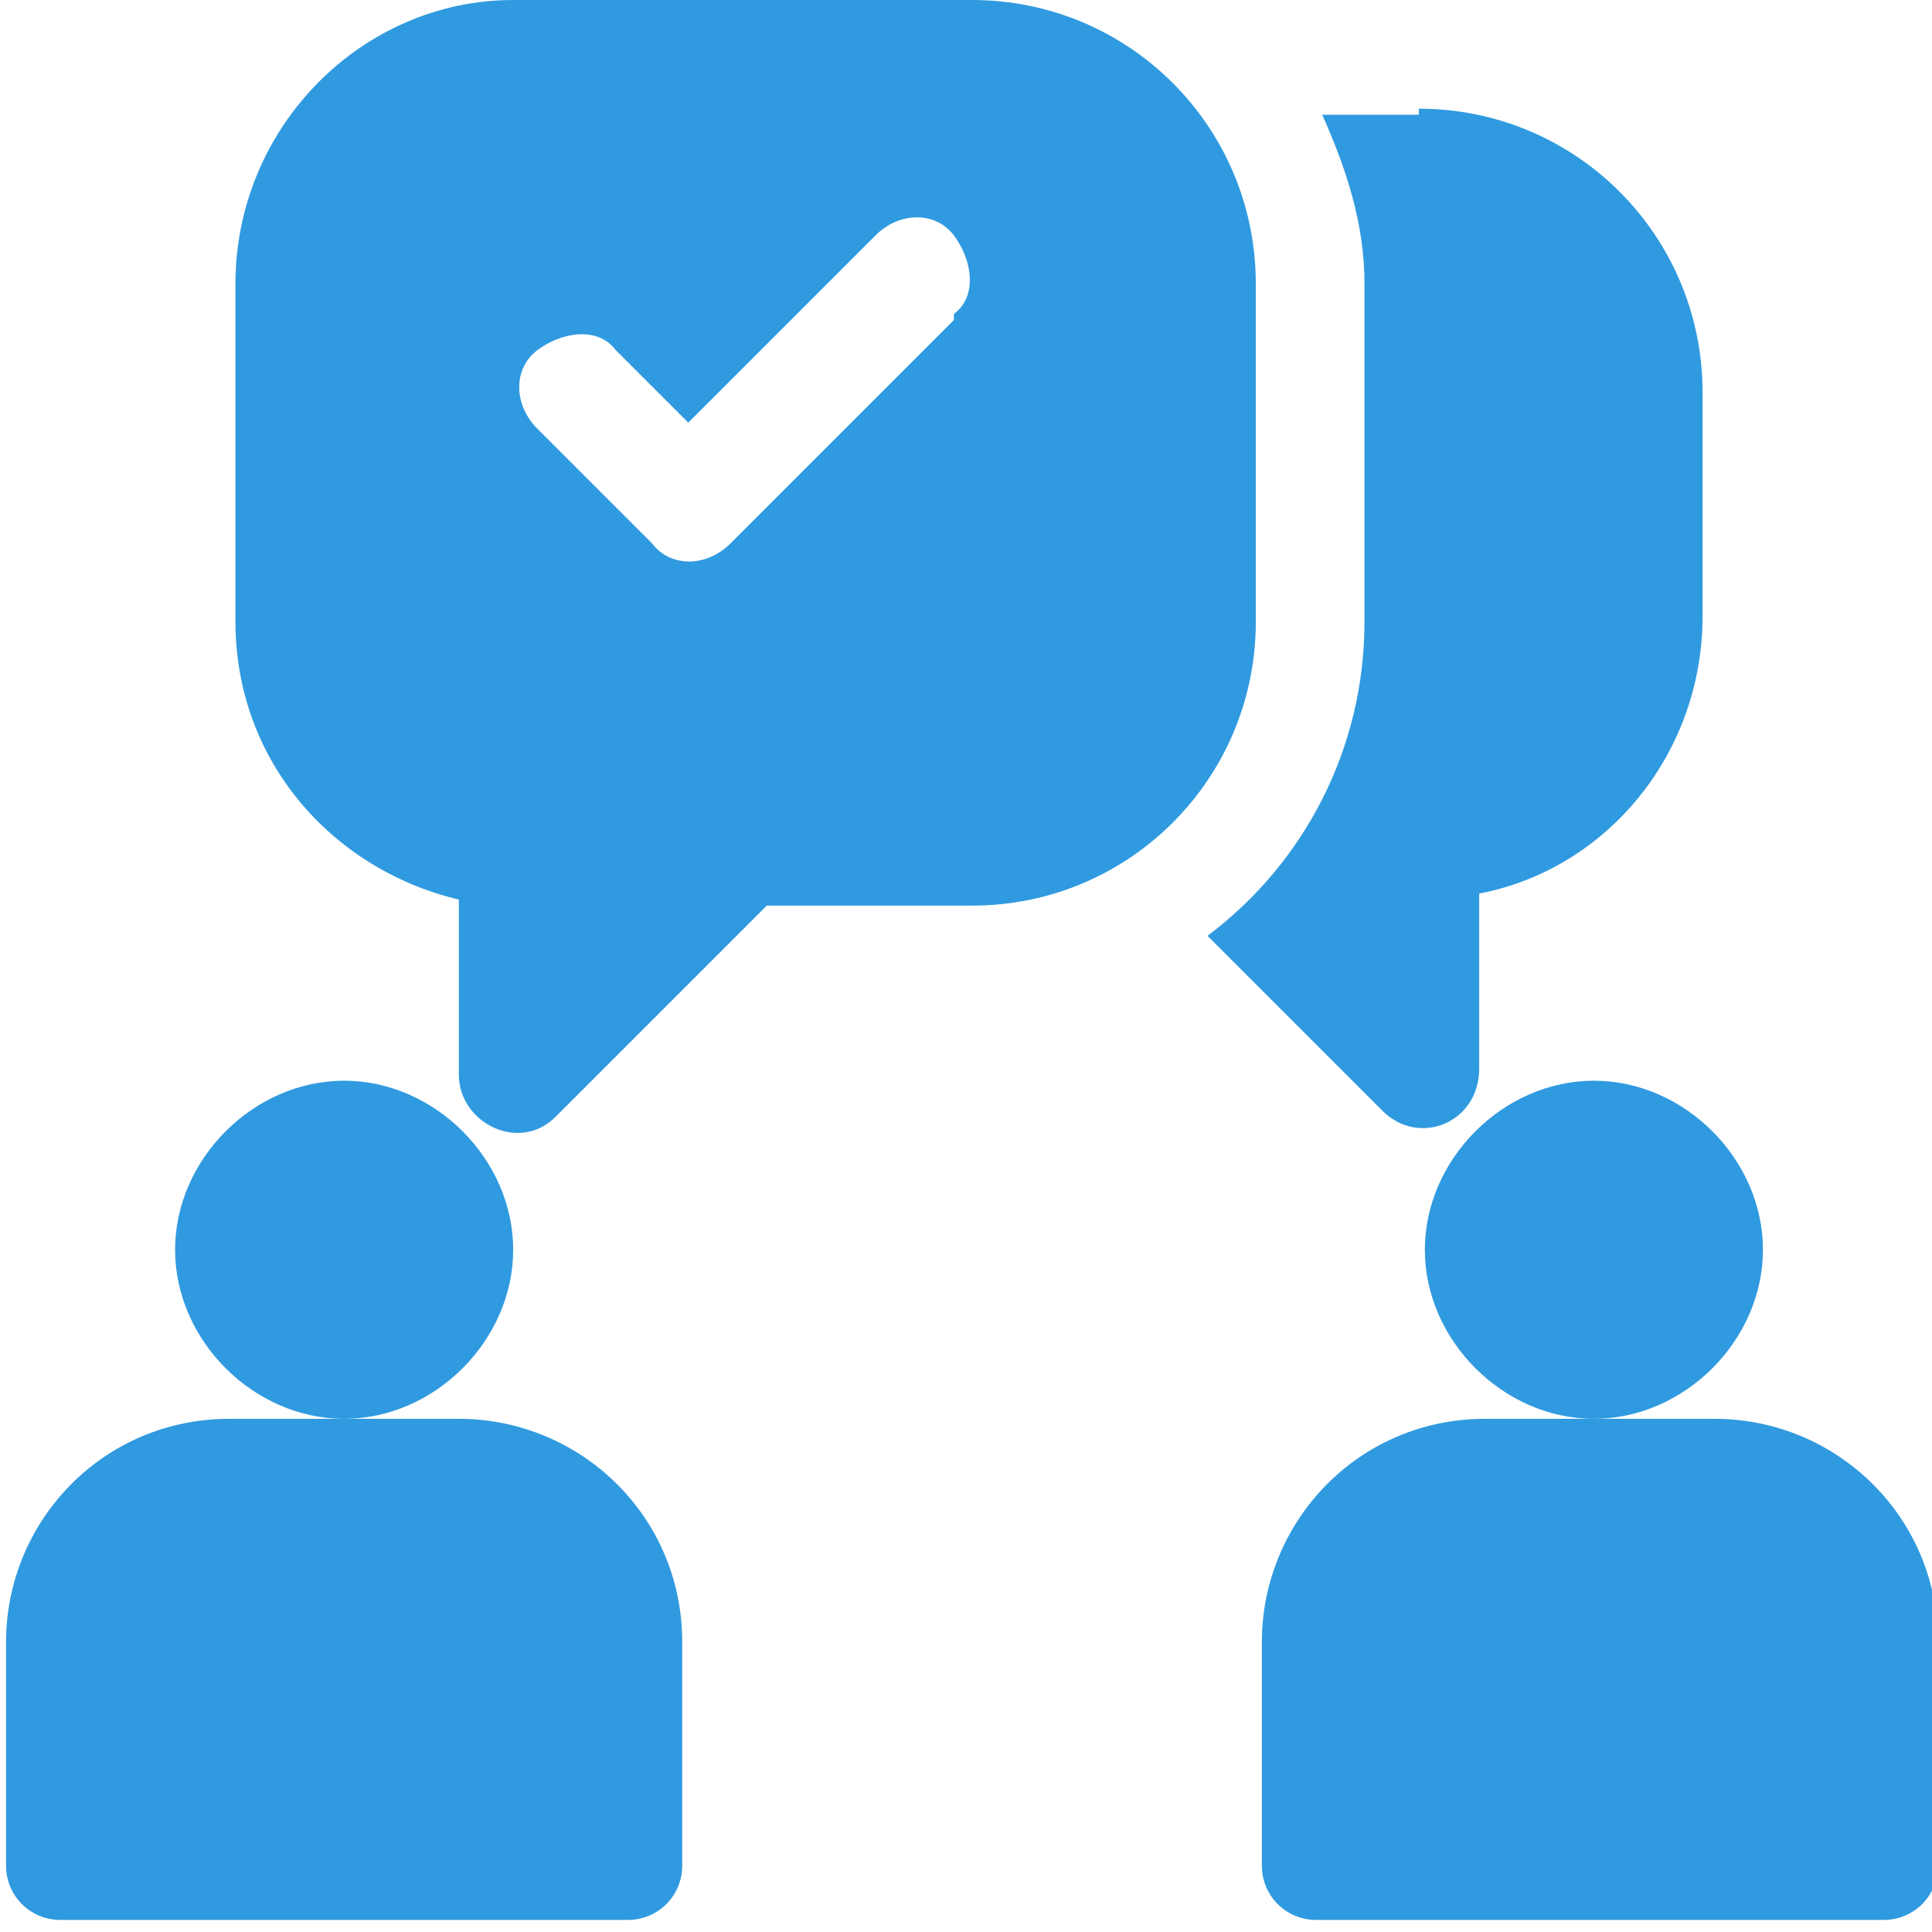
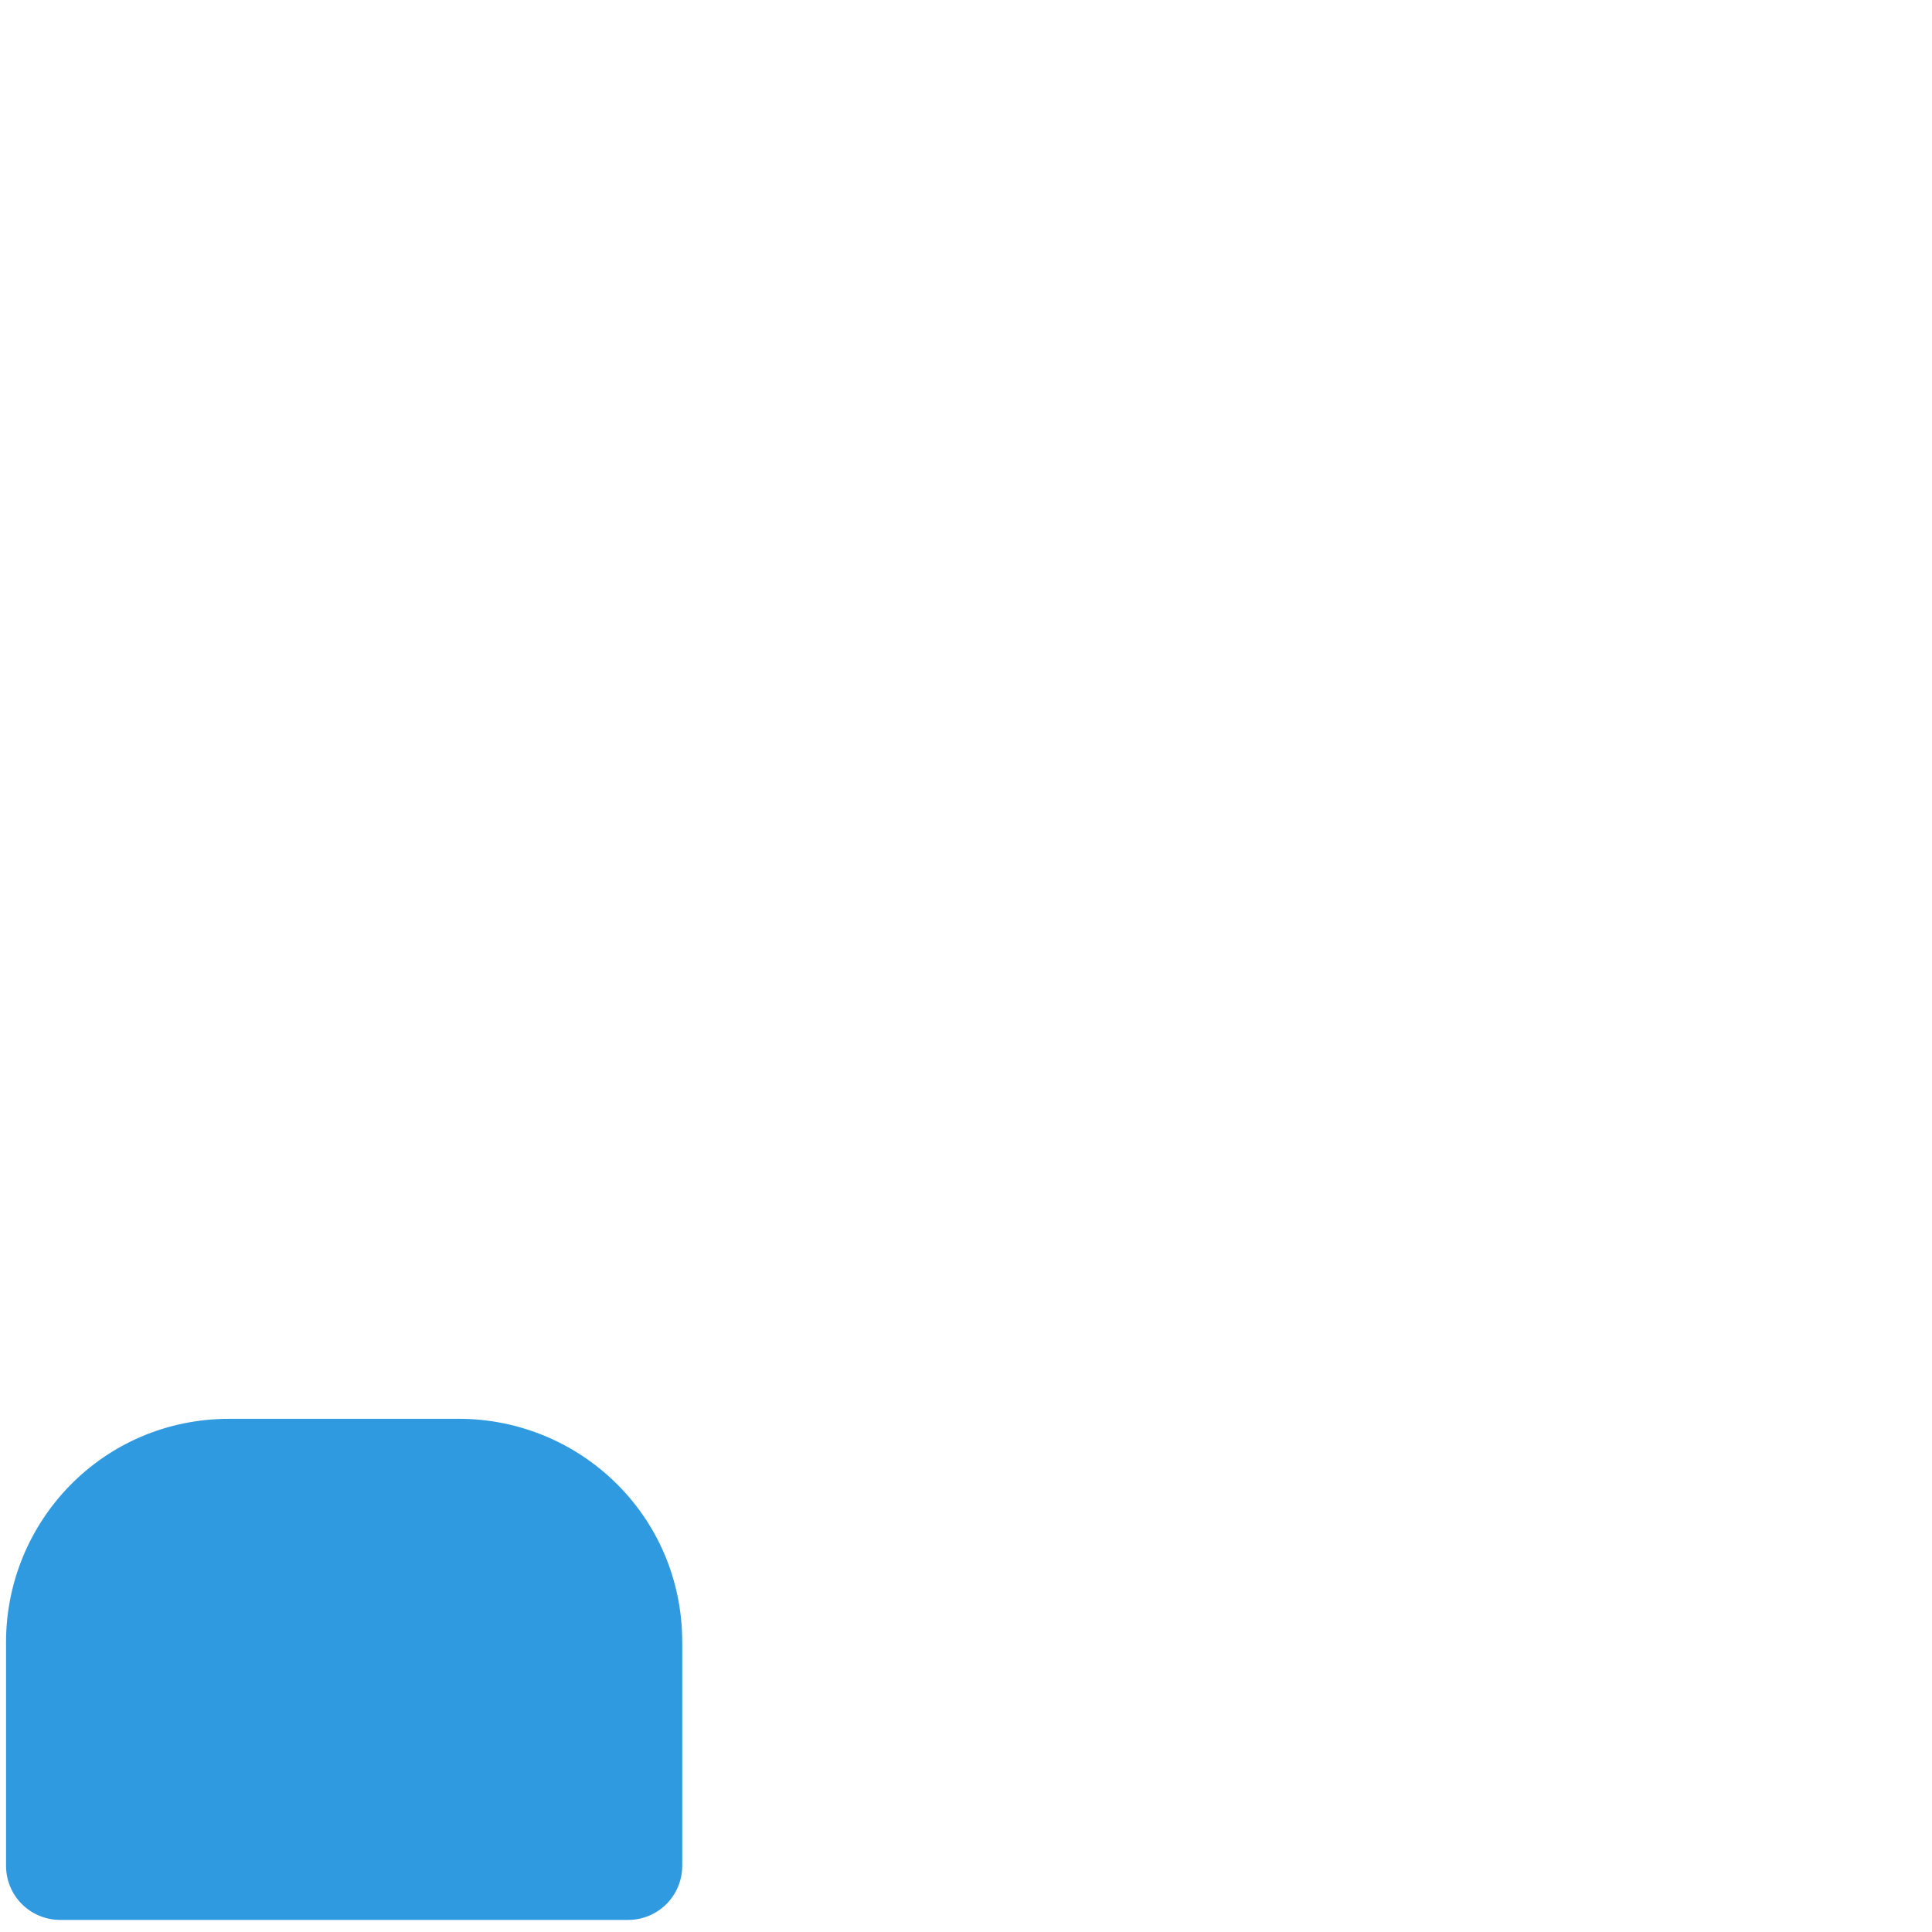
<svg xmlns="http://www.w3.org/2000/svg" id="Layer_1" version="1.1" viewBox="0 0 32 32">
-   <path d="M5.7,17.9c-1.5,0-2.8,1.3-2.8,2.8s1.3,2.8,2.8,2.8,2.8-1.3,2.8-2.8-1.3-2.8-2.8-2.8Z" fill="#309ae0" />
  <path d="M7.5,23.5h-3.7c-2.1,0-3.7,1.7-3.7,3.7v3.7c0,.5.4.9.9.9h9.4c.5,0,.9-.4.9-.9v-3.7c0-2.1-1.7-3.7-3.7-3.7Z" fill="#309ae0" />
-   <path d="M26.4,17.9c-1.5,0-2.8,1.3-2.8,2.8s1.3,2.8,2.8,2.8,2.8-1.3,2.8-2.8-1.3-2.8-2.8-2.8Z" fill="#309ae0" />
-   <path d="M28.3,23.5h-3.7c-2.1,0-3.7,1.7-3.7,3.7v3.7c0,.5.4.9.9.9h9.4c.5,0,.9-.4.9-.9v-3.7c0-2.1-1.7-3.7-3.7-3.7Z" fill="#309ae0" />
-   <path d="M16,0h-7.5C6,0,3.9,2.1,3.9,4.7v5.6c0,2.3,1.6,4.1,3.7,4.6v2.9c0,.8,1,1.3,1.6.7l3.5-3.5h3.4c2.6,0,4.7-2.1,4.7-4.7v-5.6c0-2.6-2.1-4.7-4.7-4.7ZM15.8,5.3l-3.7,3.7c-.4.4-1,.4-1.3,0l-1.9-1.9c-.4-.4-.4-1,0-1.3s1-.4,1.3,0l1.2,1.2,3.1-3.1c.4-.4,1-.4,1.3,0s.4,1,0,1.3Z" fill="#309ae0" />
-   <path d="M23.5,1.9h-1.6c.4.9.7,1.8.7,2.8v5.6c0,2.1-1,4-2.6,5.2l2.9,2.9c.6.6,1.6.2,1.6-.7v-2.9c2.1-.4,3.7-2.3,3.7-4.6v-3.7c0-2.6-2.1-4.7-4.7-4.7Z" fill="#309ae0" />
</svg>